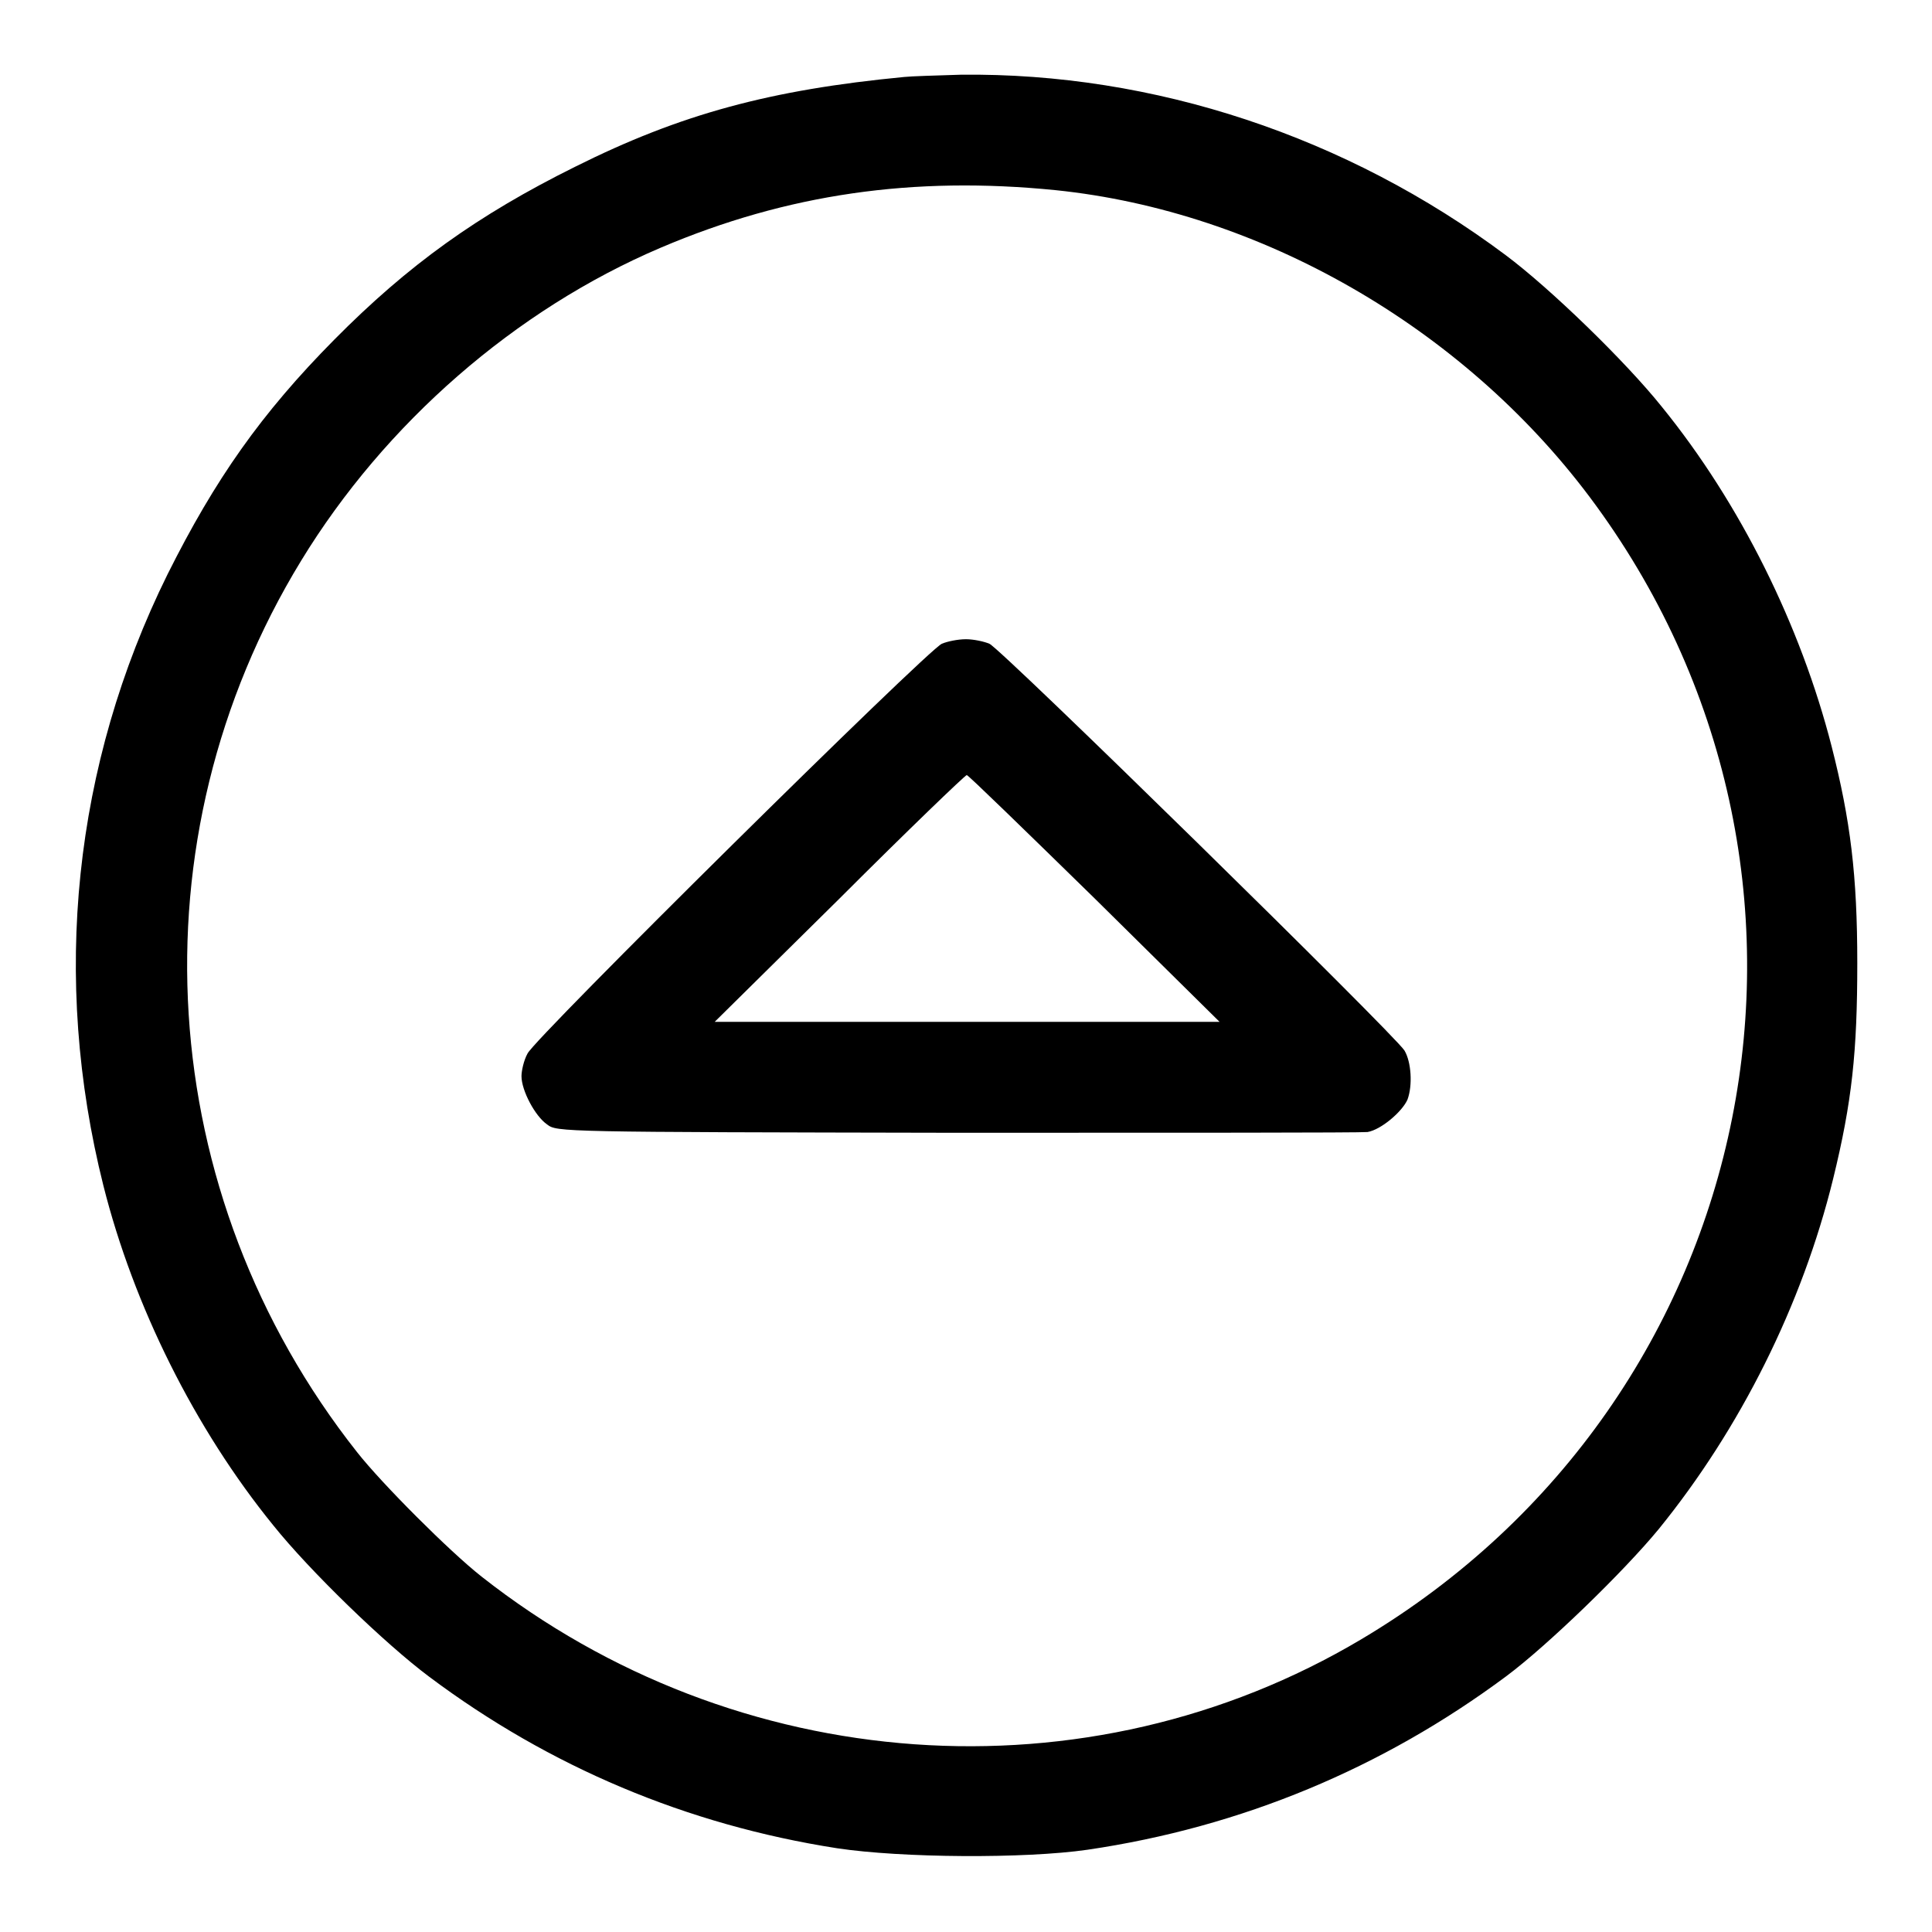
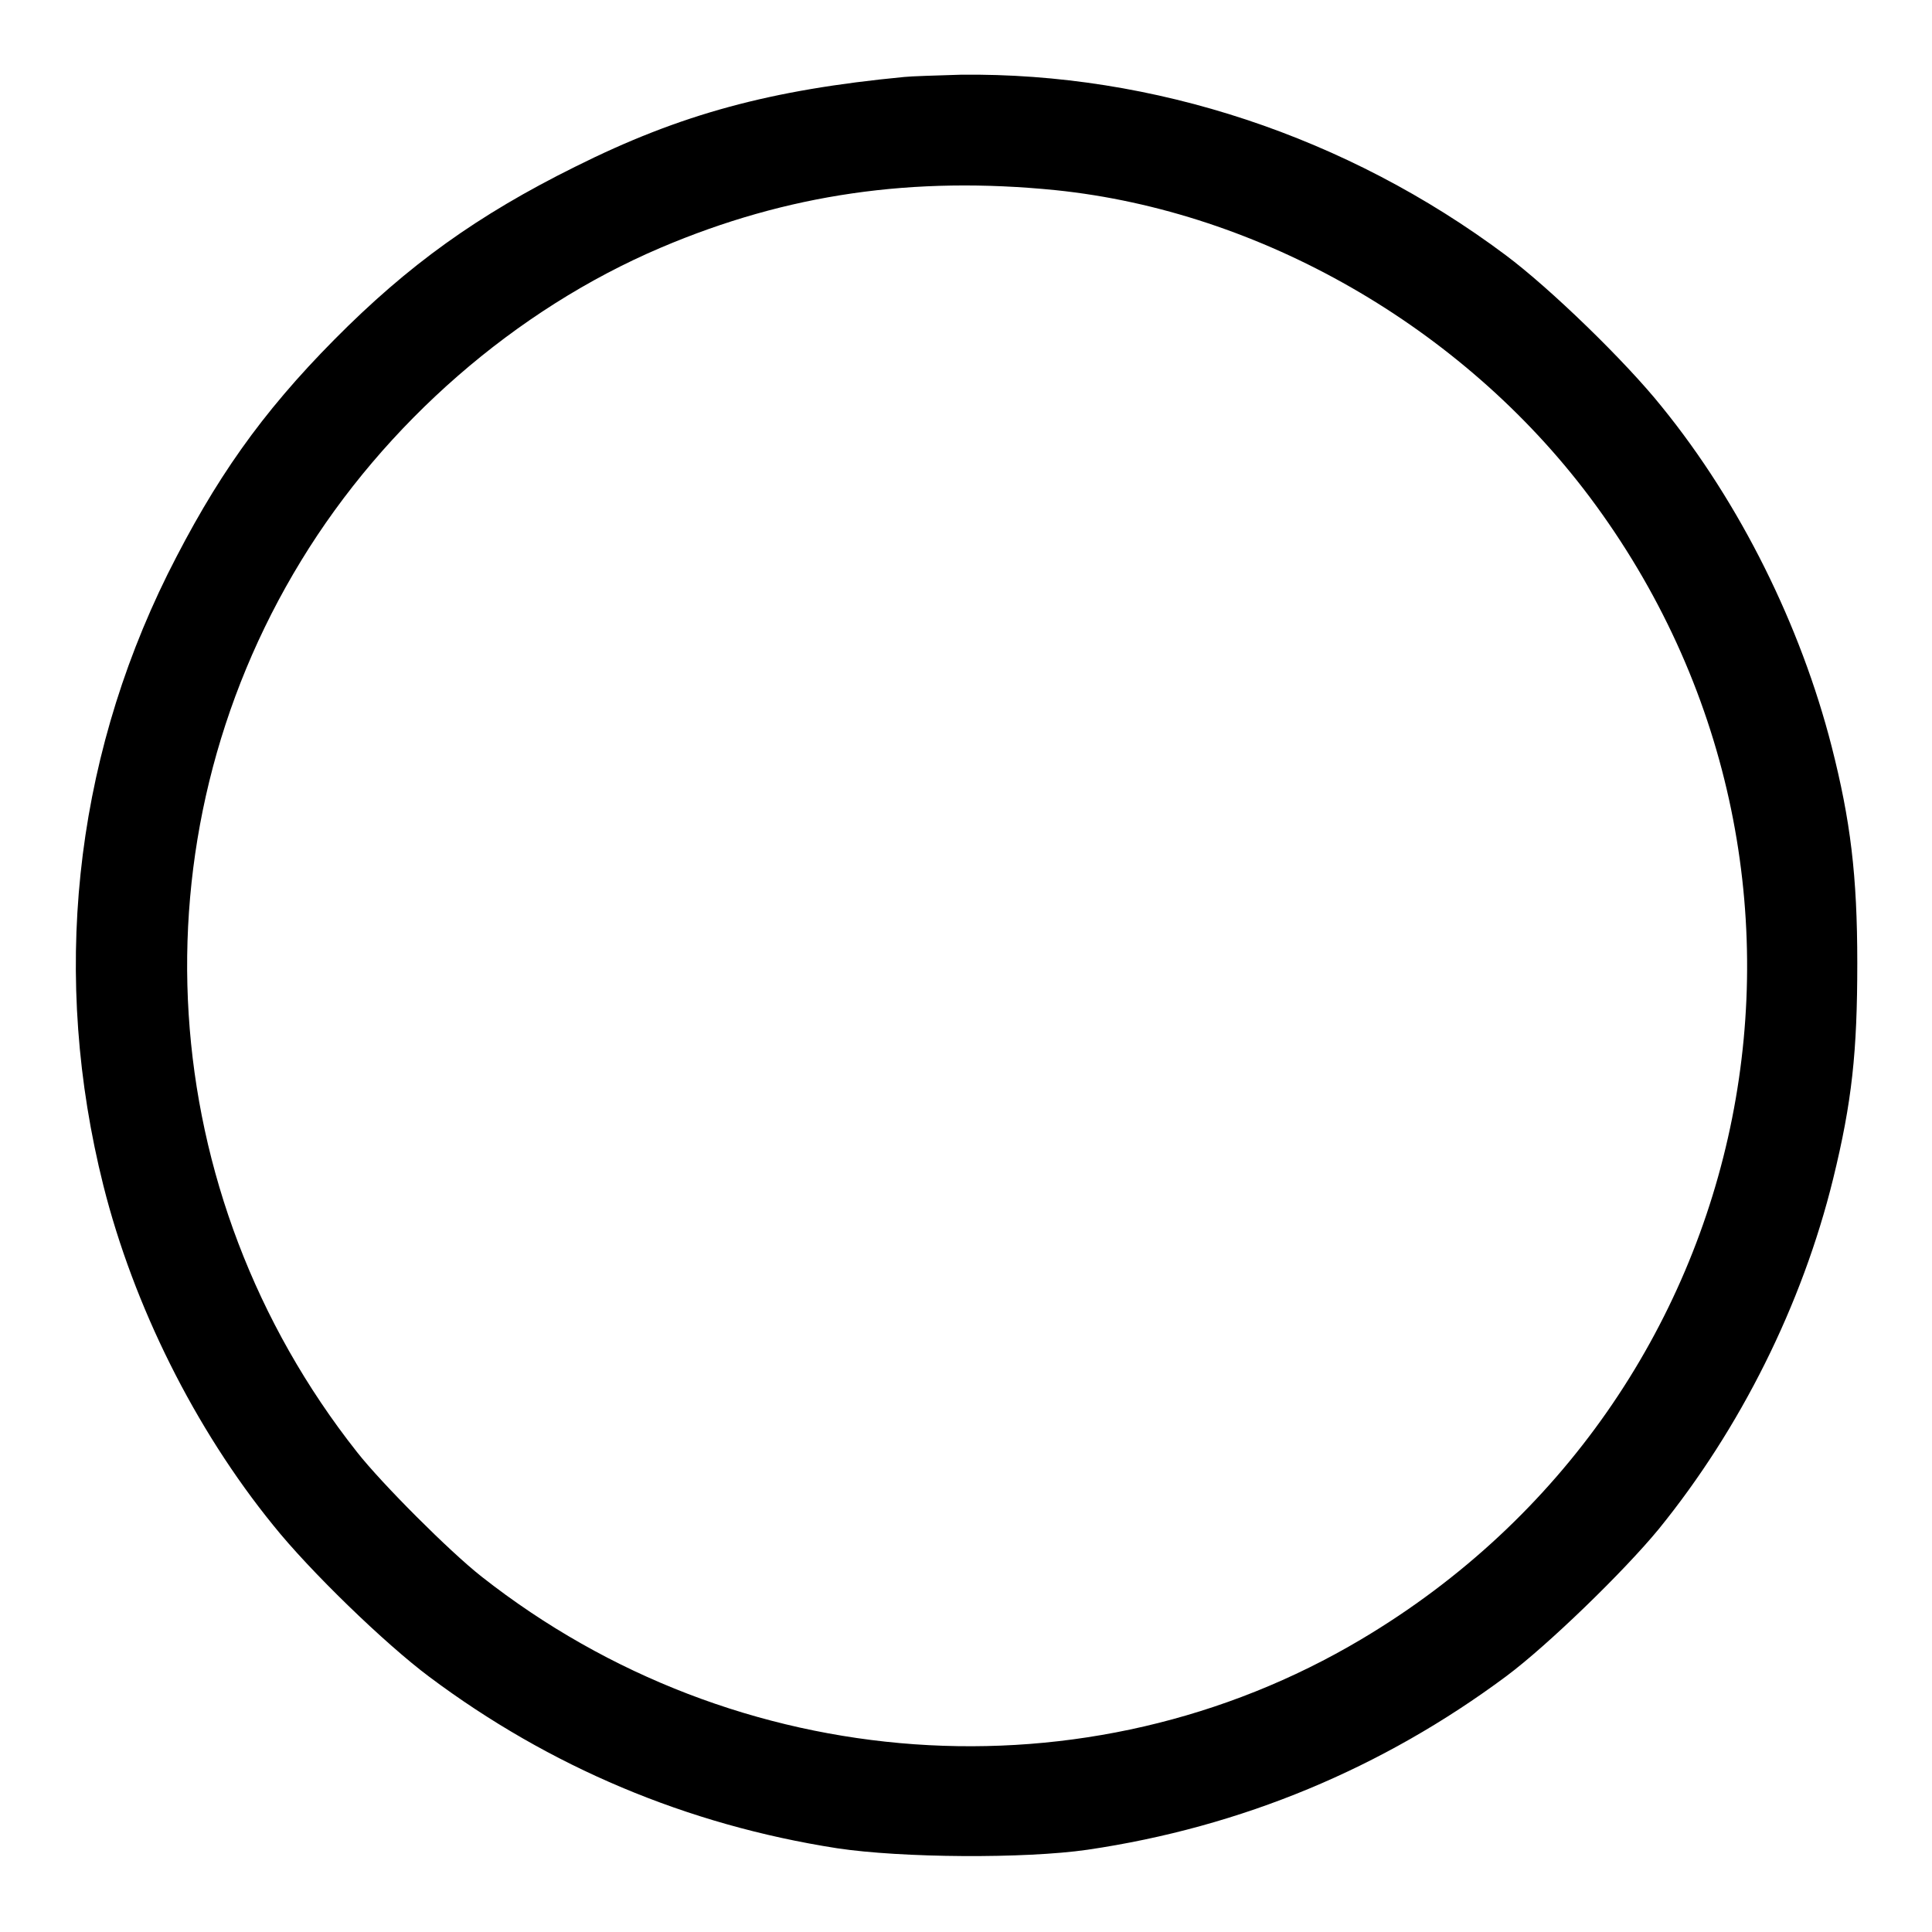
<svg xmlns="http://www.w3.org/2000/svg" version="1.1" x="0px" y="0px" viewBox="0 0 256 256" enable-background="new 0 0 256 256" xml:space="preserve">
  <g>
    <g>
      <g>
        <path fill="#000000" d="M119.8,10.2c-17.7,1.7-29.6,4.9-43.6,11.9c-12.9,6.4-22.1,13-31.9,22.9c-9.7,9.8-15.8,18.5-22.1,31.1c-12.5,25.3-15.4,53.5-8.5,81c4,15.9,12.1,32.2,22.5,45c4.8,6,14.8,15.7,20.7,20.1c15.9,11.9,34.1,19.6,54,22.7c8.6,1.3,24.9,1.4,33.2,0.2c20.4-3,39.1-10.8,55.5-23c5.5-4.1,15.6-13.9,20.2-19.5c10.8-13.3,19-29.7,23.1-46.4c2.5-10.2,3.2-16.8,3.2-28.6c0-11.6-0.9-18.9-3.4-28.7c-4.1-16-12.1-32.2-22.5-45c-4.8-6-14.8-15.7-20.7-20.1c-21-15.7-46.6-24.2-72.2-23.9C124,10,120.7,10.1,119.8,10.2z M139.9,25.2c27.1,2.8,53.8,18.1,70.7,40.6c37.2,49.6,23.3,119.6-30.2,151.4c-36.3,21.6-82.8,18.3-116.6-8.3c-4.2-3.3-13.2-12.3-16.5-16.5c-27-34.2-30-81.1-7.4-118.1c11.1-18.2,28.4-33.3,47.7-41.5C104.3,25.7,121,23.3,139.9,25.2z" />
-         <path fill="#000000" d="M124.8,85.3c-1.9,0.8-54,52.3-54.9,54.3c-0.5,0.9-0.8,2.3-0.8,3c0,1.9,1.8,5.3,3.4,6.4c1.3,1,1.7,1,54.2,1.1c29.1,0,53.6,0,54.5-0.1c1.8-0.3,4.6-2.7,5.3-4.3c0.7-1.9,0.5-5-0.4-6.5c-1.3-2.1-53.5-53.3-55-53.9c-0.7-0.3-2.1-0.6-3.1-0.6C126.9,84.7,125.5,85,124.8,85.3z M145,119l16.6,16.4h-33.5H94.7l16.5-16.3c9-9,16.7-16.4,16.9-16.4C128.3,102.7,135.9,110.1,145,119z" />
      </g>
    </g>
  </g>
</svg>